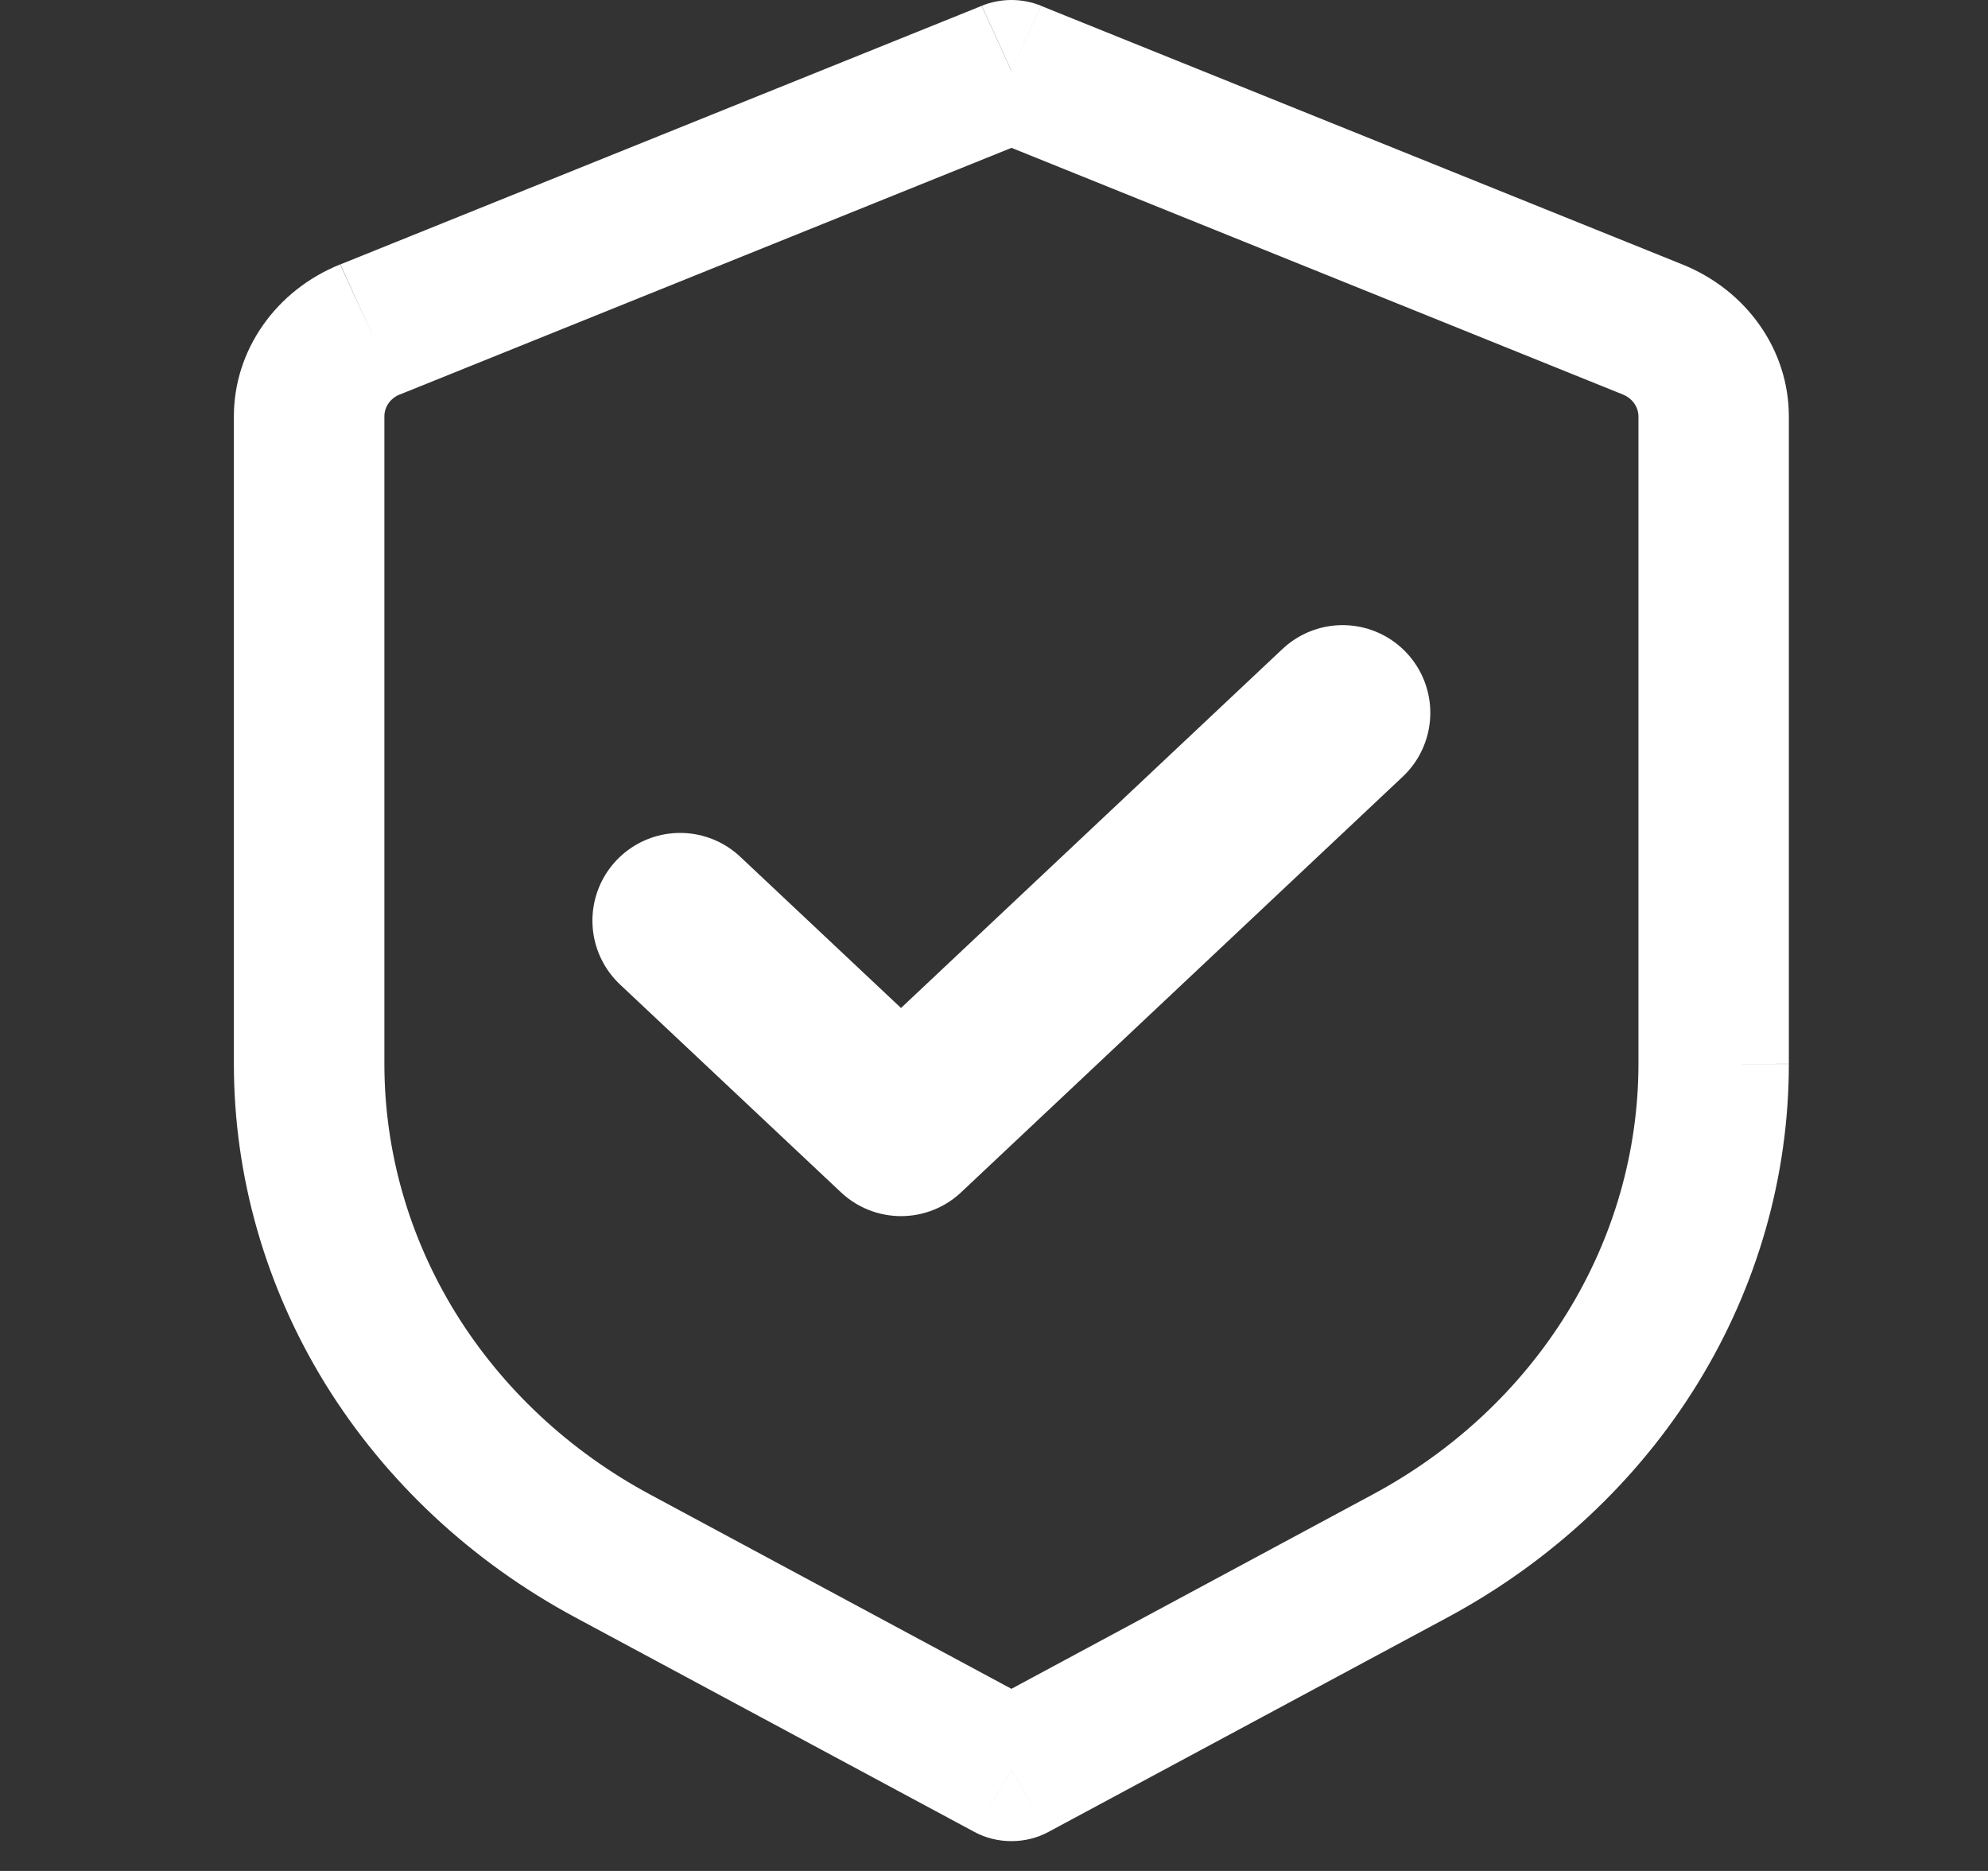
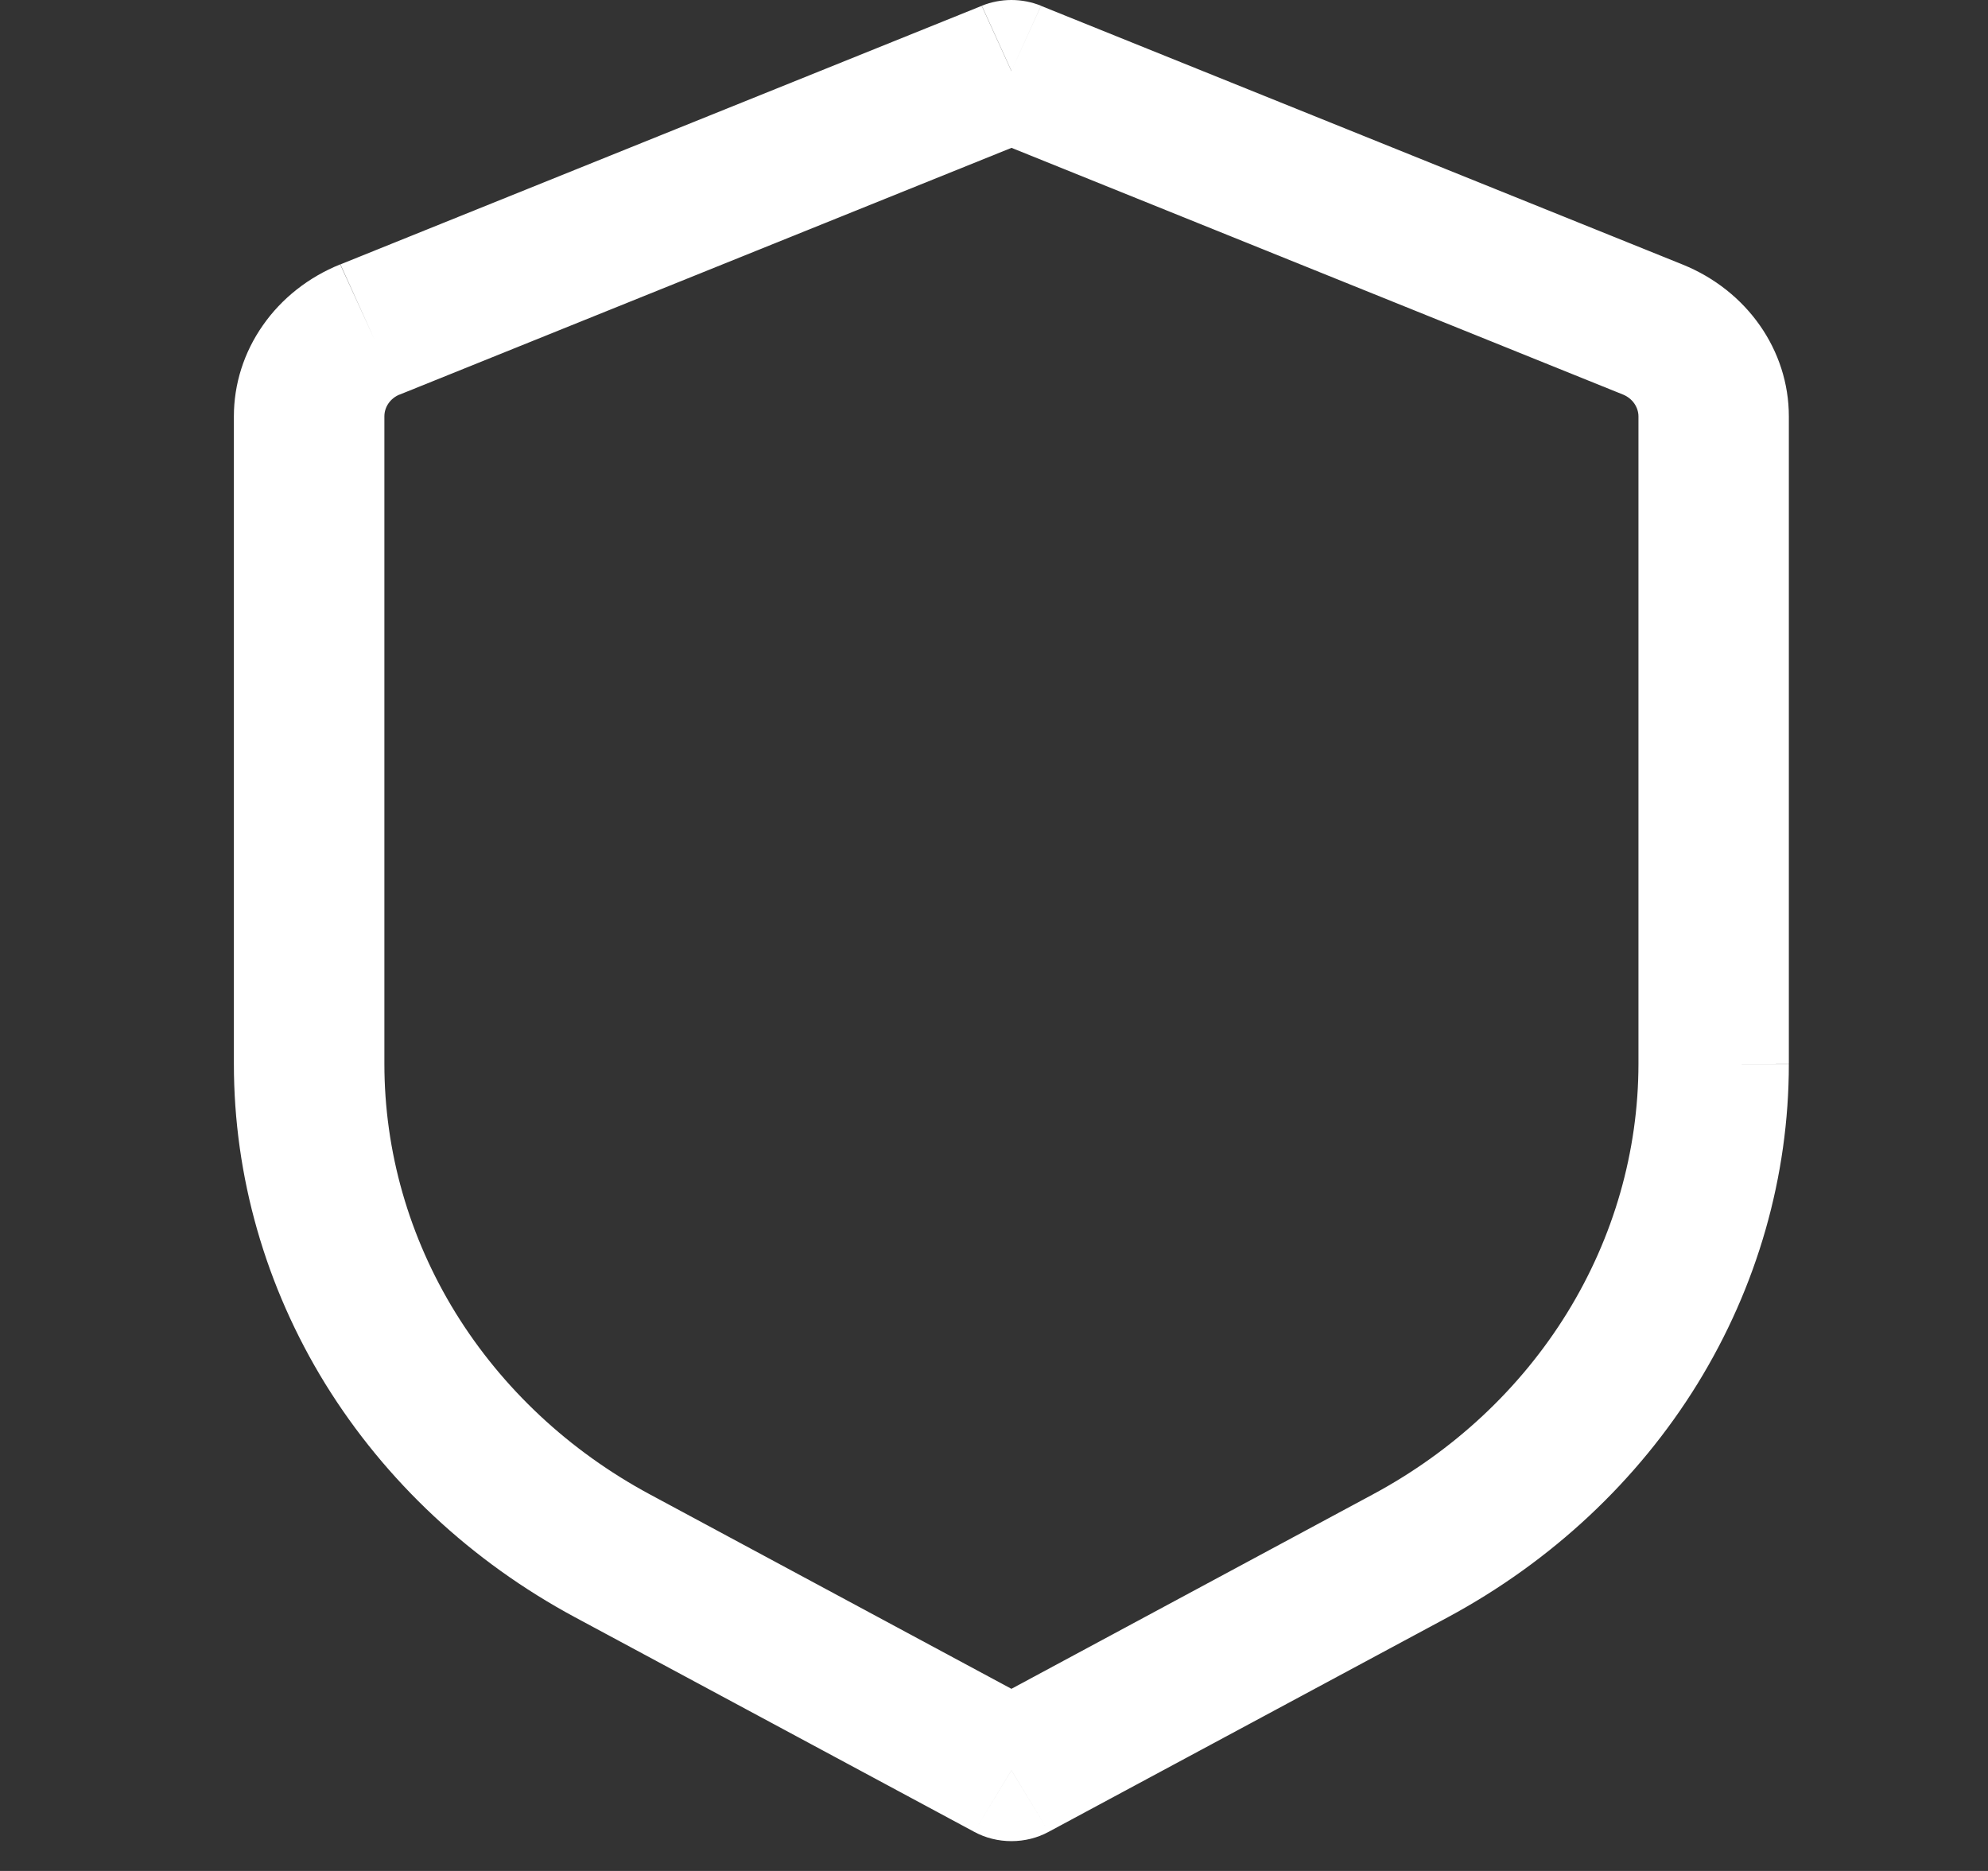
<svg xmlns="http://www.w3.org/2000/svg" width="17" height="16" viewBox="0 0 17 16" fill="none">
  <rect x="0" y="0" width="17" height="16" fill="#333333" stroke="none" />
  <path d="M8.649 0.606L8.902 0.049C8.822 0.017 8.736 0 8.649 0C8.562 0 8.476 0.017 8.396 0.049L8.649 0.606ZM8.649 15.14L8.33 15.665C8.427 15.718 8.537 15.745 8.649 15.745C8.761 15.745 8.871 15.718 8.968 15.665L8.649 15.14ZM8.395 0.05L2.911 2.261L3.416 3.375L8.901 1.163L8.395 0.05ZM2 3.56V9.099H3.287V3.56H2ZM4.918 13.831L8.33 15.665L8.968 14.614L5.556 12.779L4.918 13.831ZM8.968 15.665L12.38 13.831L11.741 12.779L8.33 14.614L8.968 15.665ZM15.297 9.098V3.561H14.011V9.1L15.297 9.098ZM14.388 2.262L8.902 0.05L8.396 1.162L13.881 3.375L14.388 2.262ZM15.297 3.561C15.297 2.996 14.94 2.485 14.388 2.262L13.881 3.375C13.919 3.391 13.952 3.417 13.975 3.45C13.998 3.483 14.011 3.522 14.011 3.561H15.297ZM12.38 13.831C13.266 13.354 14.003 12.665 14.515 11.835C15.027 11.004 15.297 10.06 15.297 9.099H14.011C14.01 9.846 13.8 10.58 13.402 11.226C13.003 11.873 12.431 12.408 11.741 12.779L12.38 13.831ZM2 9.099C2 10.06 2.27 11.004 2.782 11.835C3.295 12.665 4.031 13.354 4.918 13.831L5.556 12.779C4.867 12.408 4.294 11.872 3.895 11.226C3.497 10.58 3.287 9.846 3.287 9.098L2 9.099ZM2.909 2.261C2.639 2.37 2.409 2.551 2.248 2.782C2.086 3.013 2 3.284 2 3.56H3.287C3.287 3.48 3.338 3.406 3.417 3.374L2.909 2.261Z" fill="white" />
-   <path d="M11.481 6.096L7.705 9.65L5.816 7.873" stroke="white" stroke-width="1.5" stroke-linecap="round" stroke-linejoin="round" />
</svg>